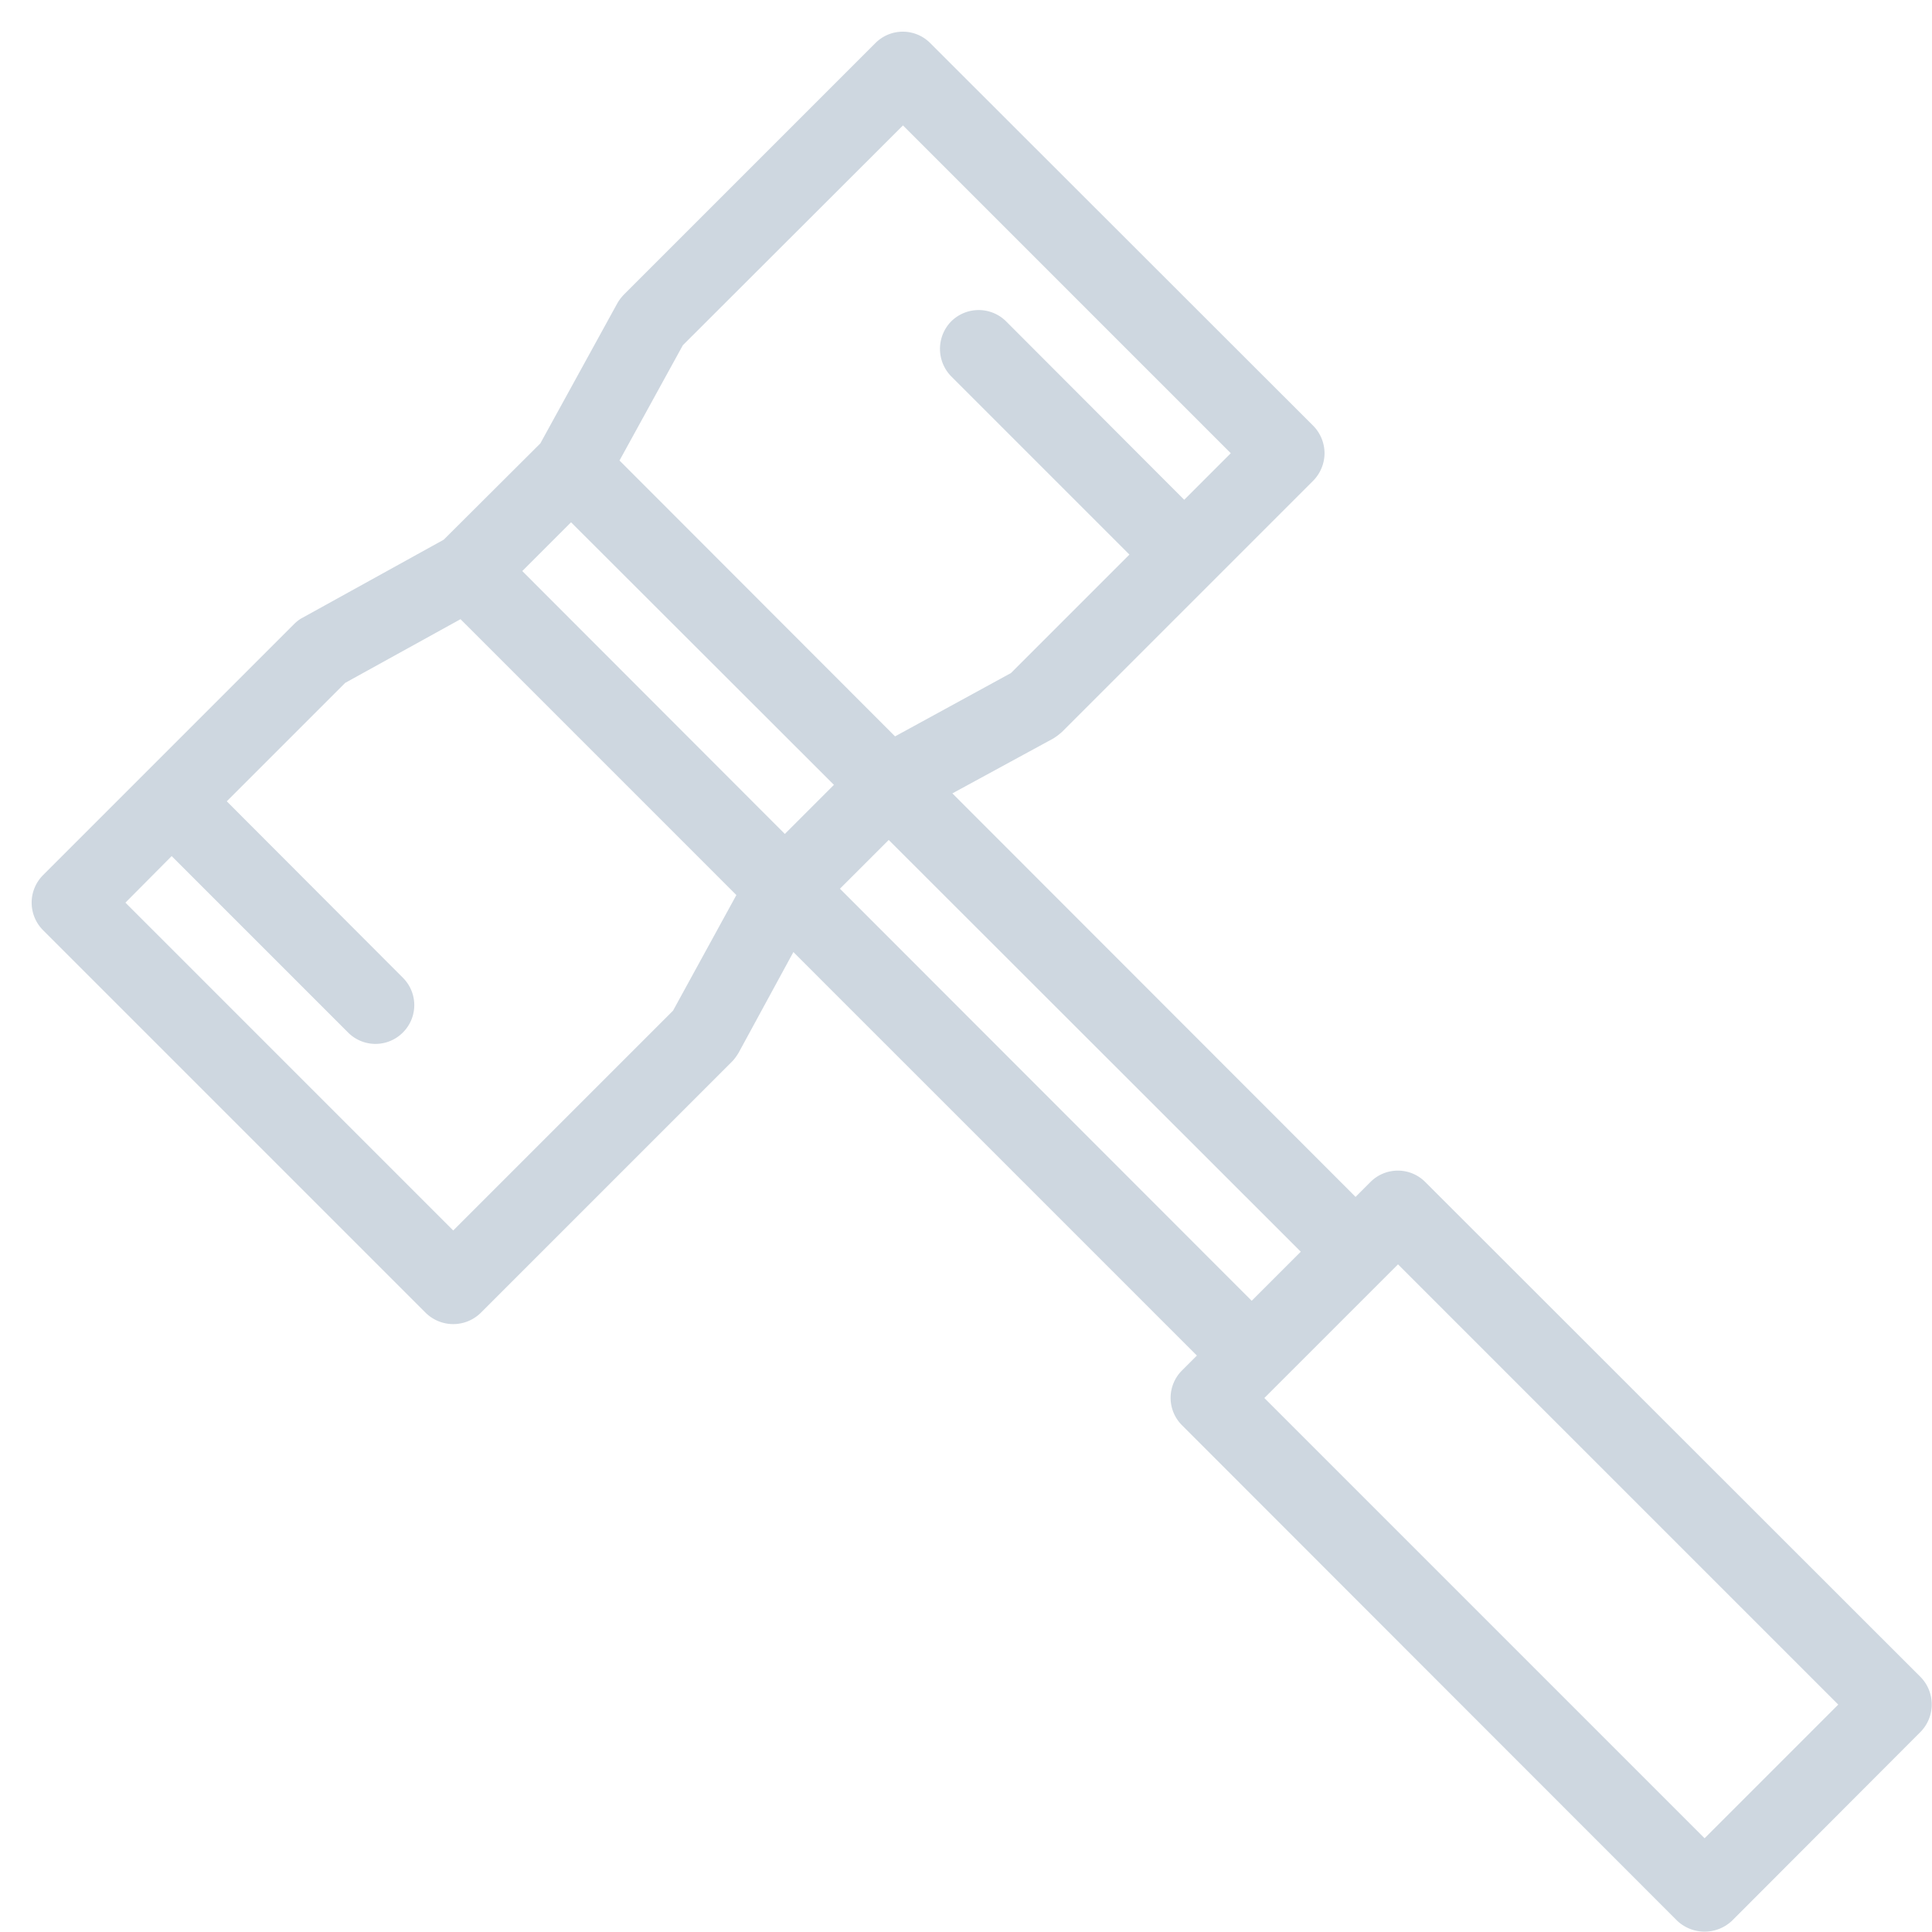
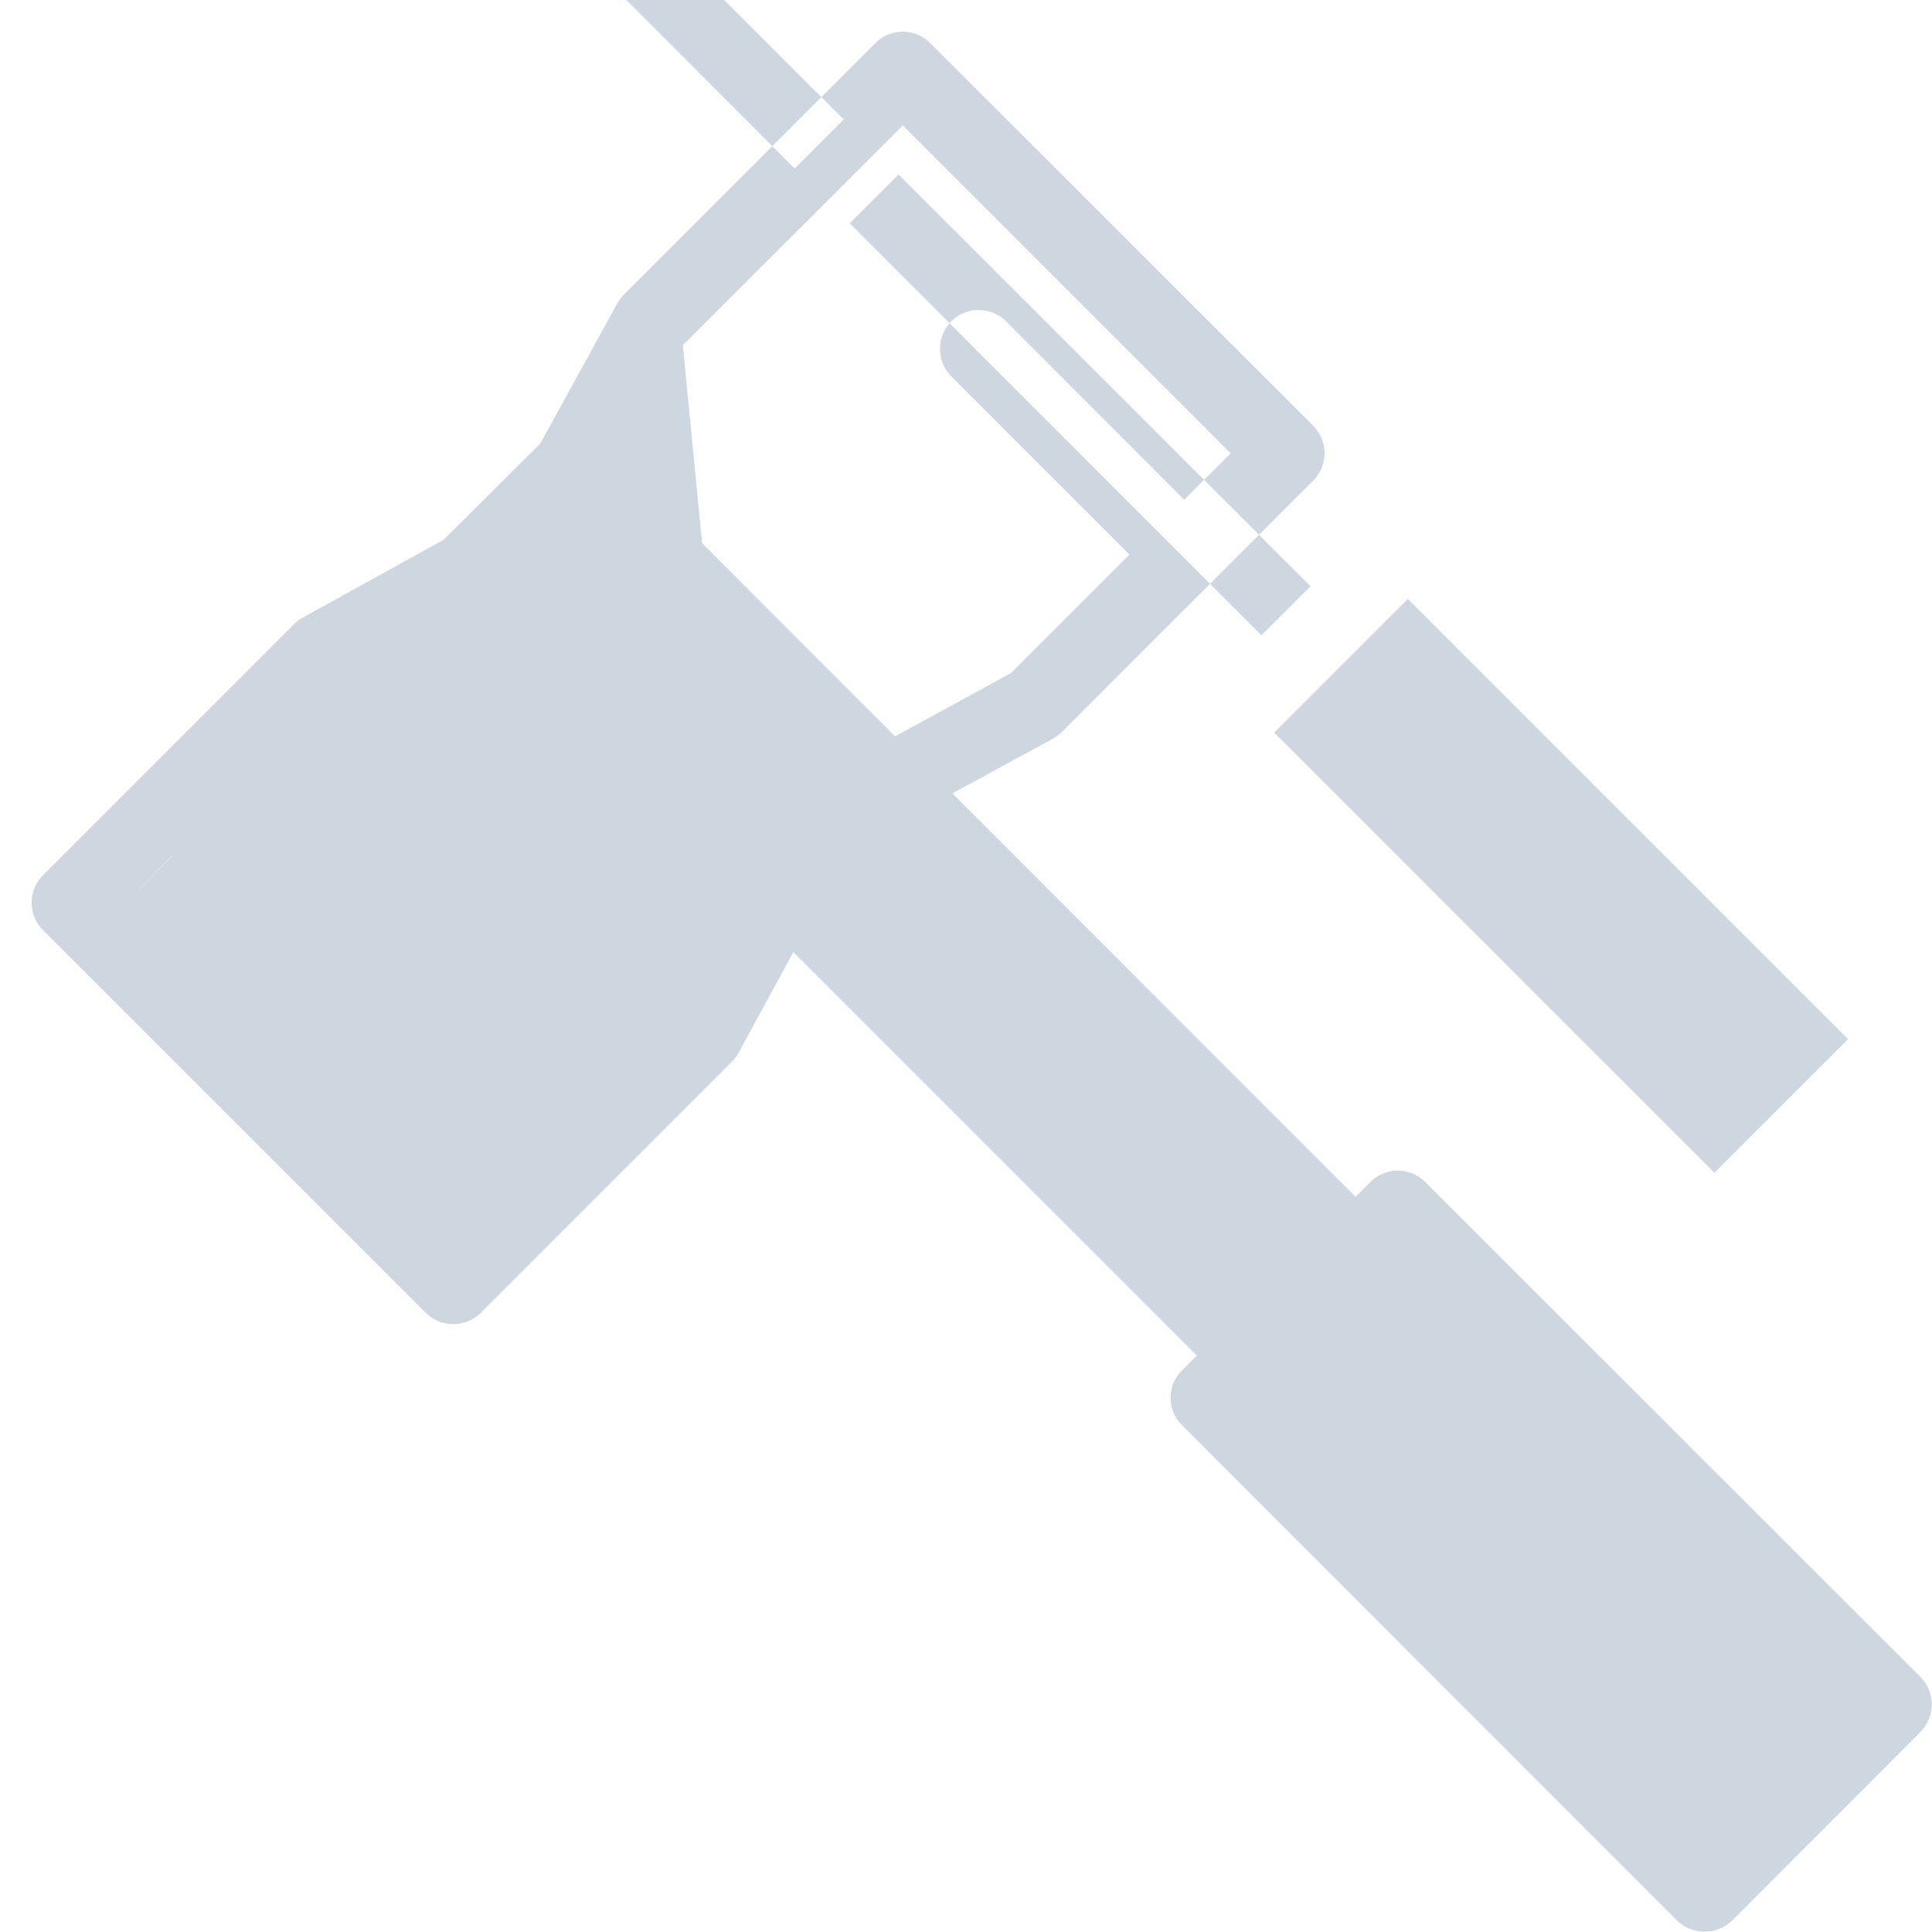
<svg xmlns="http://www.w3.org/2000/svg" width="61" height="61" viewBox="0 0 61 61">
-   <path fill="#ced7e0" d="M60.64 52.95L45 37.32a1.22 1.22 0 0 0-1.73 0l-.47.47-12.73-12.74 3.18-1.73c.1-.06.19-.13.28-.21l7.93-7.93c.23-.23.36-.55.36-.87 0-.32-.13-.64-.36-.87L29.37 1.36a1.22 1.22 0 0 0-1.73 0l-7.93 7.93a1.4 1.4 0 0 0-.21.27L17.06 14l-3.05 3.04-4.45 2.46c-.1.05-.19.12-.27.2l-7.93 7.93a1.23 1.23 0 0 0 0 1.74l12.08 12.08a1.24 1.24 0 0 0 1.74 0l7.93-7.93c.08-.08.15-.18.21-.28l1.73-3.18L37.79 42.8l-.47.47a1.22 1.22 0 0 0 0 1.73l15.63 15.64a1.26 1.26 0 0 0 1.74 0l5.94-5.95c.48-.48.48-1.26.01-1.74zM21.56 10.9l6.95-6.94 10.35 10.35-1.47 1.47-5.62-5.63a1.23 1.23 0 0 0-1.74 0 1.24 1.24 0 0 0 0 1.73l5.63 5.63-3.74 3.74-3.66 2-8.7-8.71zm-.31 21.01l-6.94 6.94L3.96 28.5l1.46-1.47 5.57 5.57a1.22 1.22 0 0 0 1.73 0c.48-.48.48-1.25 0-1.73L7.16 25.3l3.74-3.74 3.64-2.01 8.71 8.71zm3.53-5.58l-8.29-8.3 1.54-1.54 8.3 8.29zm1.74 1.73l1.54-1.54 13.01 13-1.55 1.55zm27.3 29.98l-13.9-13.9 4.22-4.22 13.9 13.9z" />
+   <path fill="#ced7e0" d="M60.64 52.95L45 37.32a1.22 1.22 0 0 0-1.73 0l-.47.47-12.73-12.74 3.18-1.73c.1-.06.19-.13.28-.21l7.93-7.93c.23-.23.36-.55.36-.87 0-.32-.13-.64-.36-.87L29.37 1.36a1.22 1.22 0 0 0-1.73 0l-7.93 7.93a1.4 1.4 0 0 0-.21.27L17.06 14l-3.05 3.04-4.45 2.46c-.1.05-.19.12-.27.2l-7.93 7.93a1.23 1.23 0 0 0 0 1.74l12.08 12.08a1.24 1.24 0 0 0 1.74 0l7.93-7.93c.08-.08.15-.18.21-.28l1.73-3.18L37.79 42.8l-.47.47a1.22 1.22 0 0 0 0 1.73l15.63 15.64a1.26 1.26 0 0 0 1.74 0l5.94-5.95c.48-.48.48-1.26.01-1.74zM21.56 10.9l6.95-6.94 10.35 10.35-1.47 1.47-5.62-5.63a1.23 1.23 0 0 0-1.74 0 1.24 1.24 0 0 0 0 1.73l5.63 5.63-3.74 3.74-3.66 2-8.7-8.71zl-6.94 6.94L3.96 28.5l1.46-1.47 5.57 5.57a1.22 1.22 0 0 0 1.73 0c.48-.48.48-1.25 0-1.73L7.16 25.3l3.74-3.74 3.64-2.01 8.71 8.71zm3.53-5.58l-8.29-8.3 1.54-1.54 8.3 8.29zm1.74 1.73l1.54-1.54 13.01 13-1.55 1.55zm27.3 29.98l-13.9-13.9 4.22-4.22 13.9 13.9z" />
</svg>